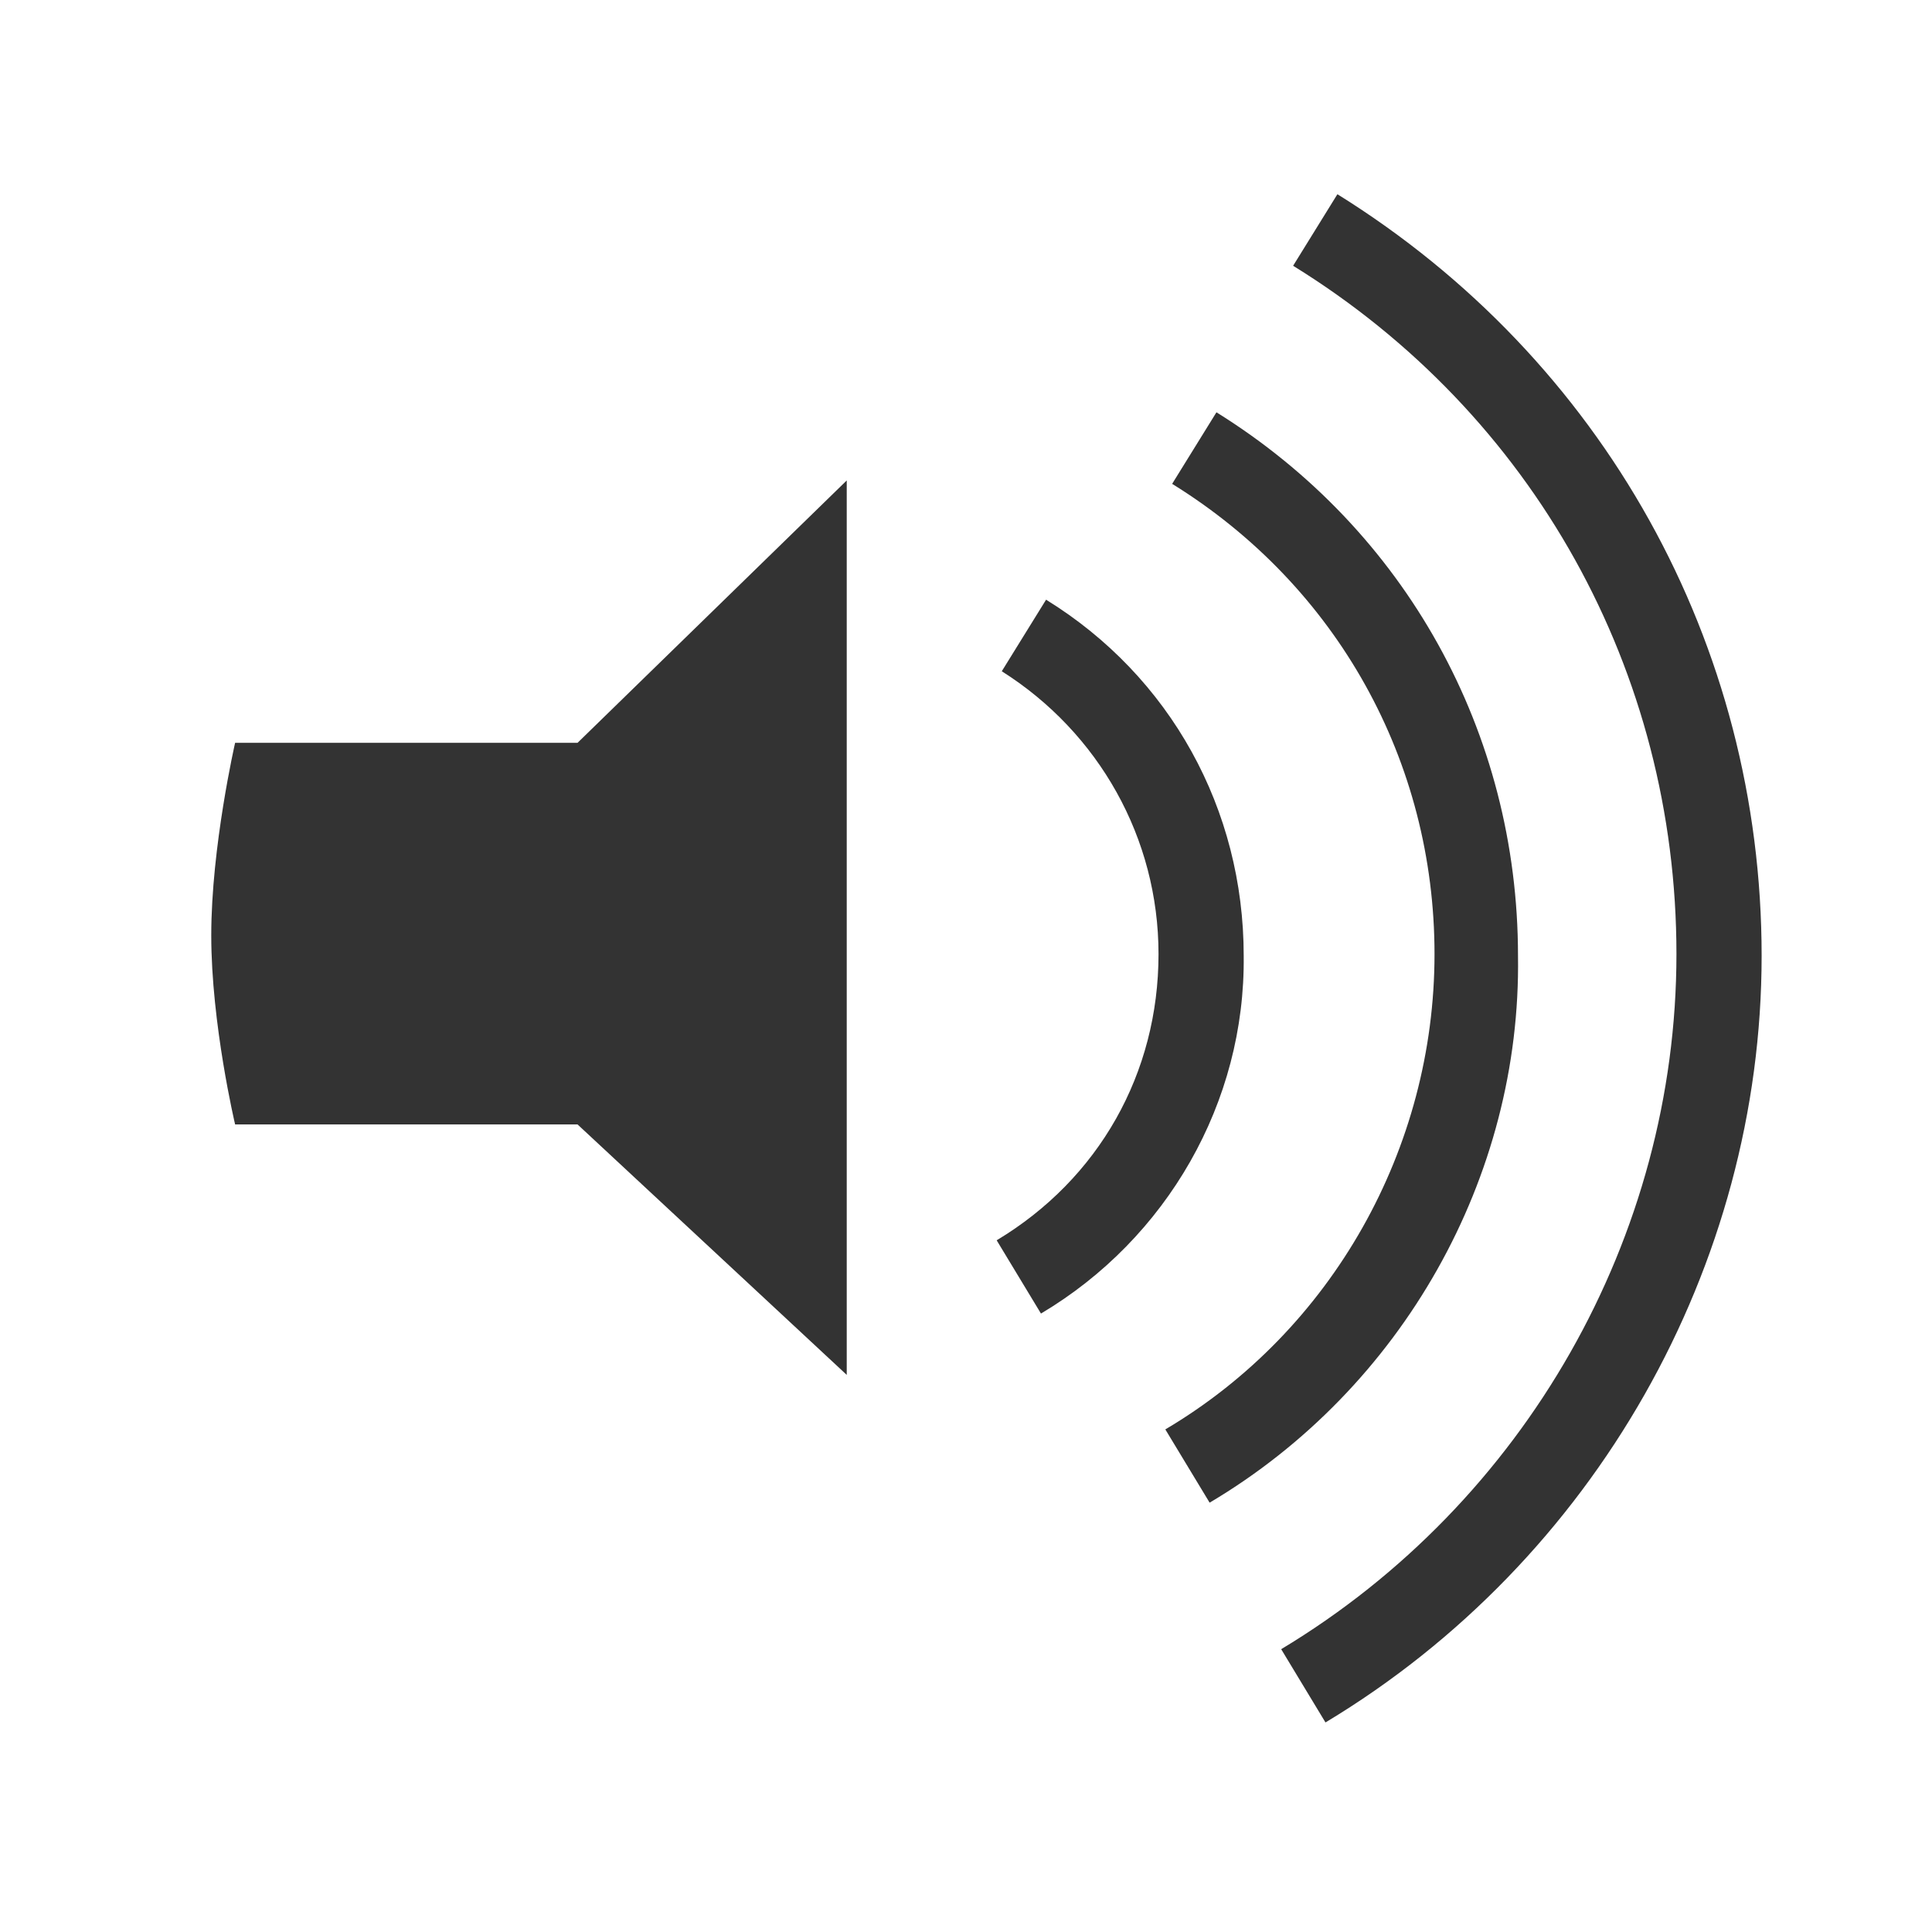
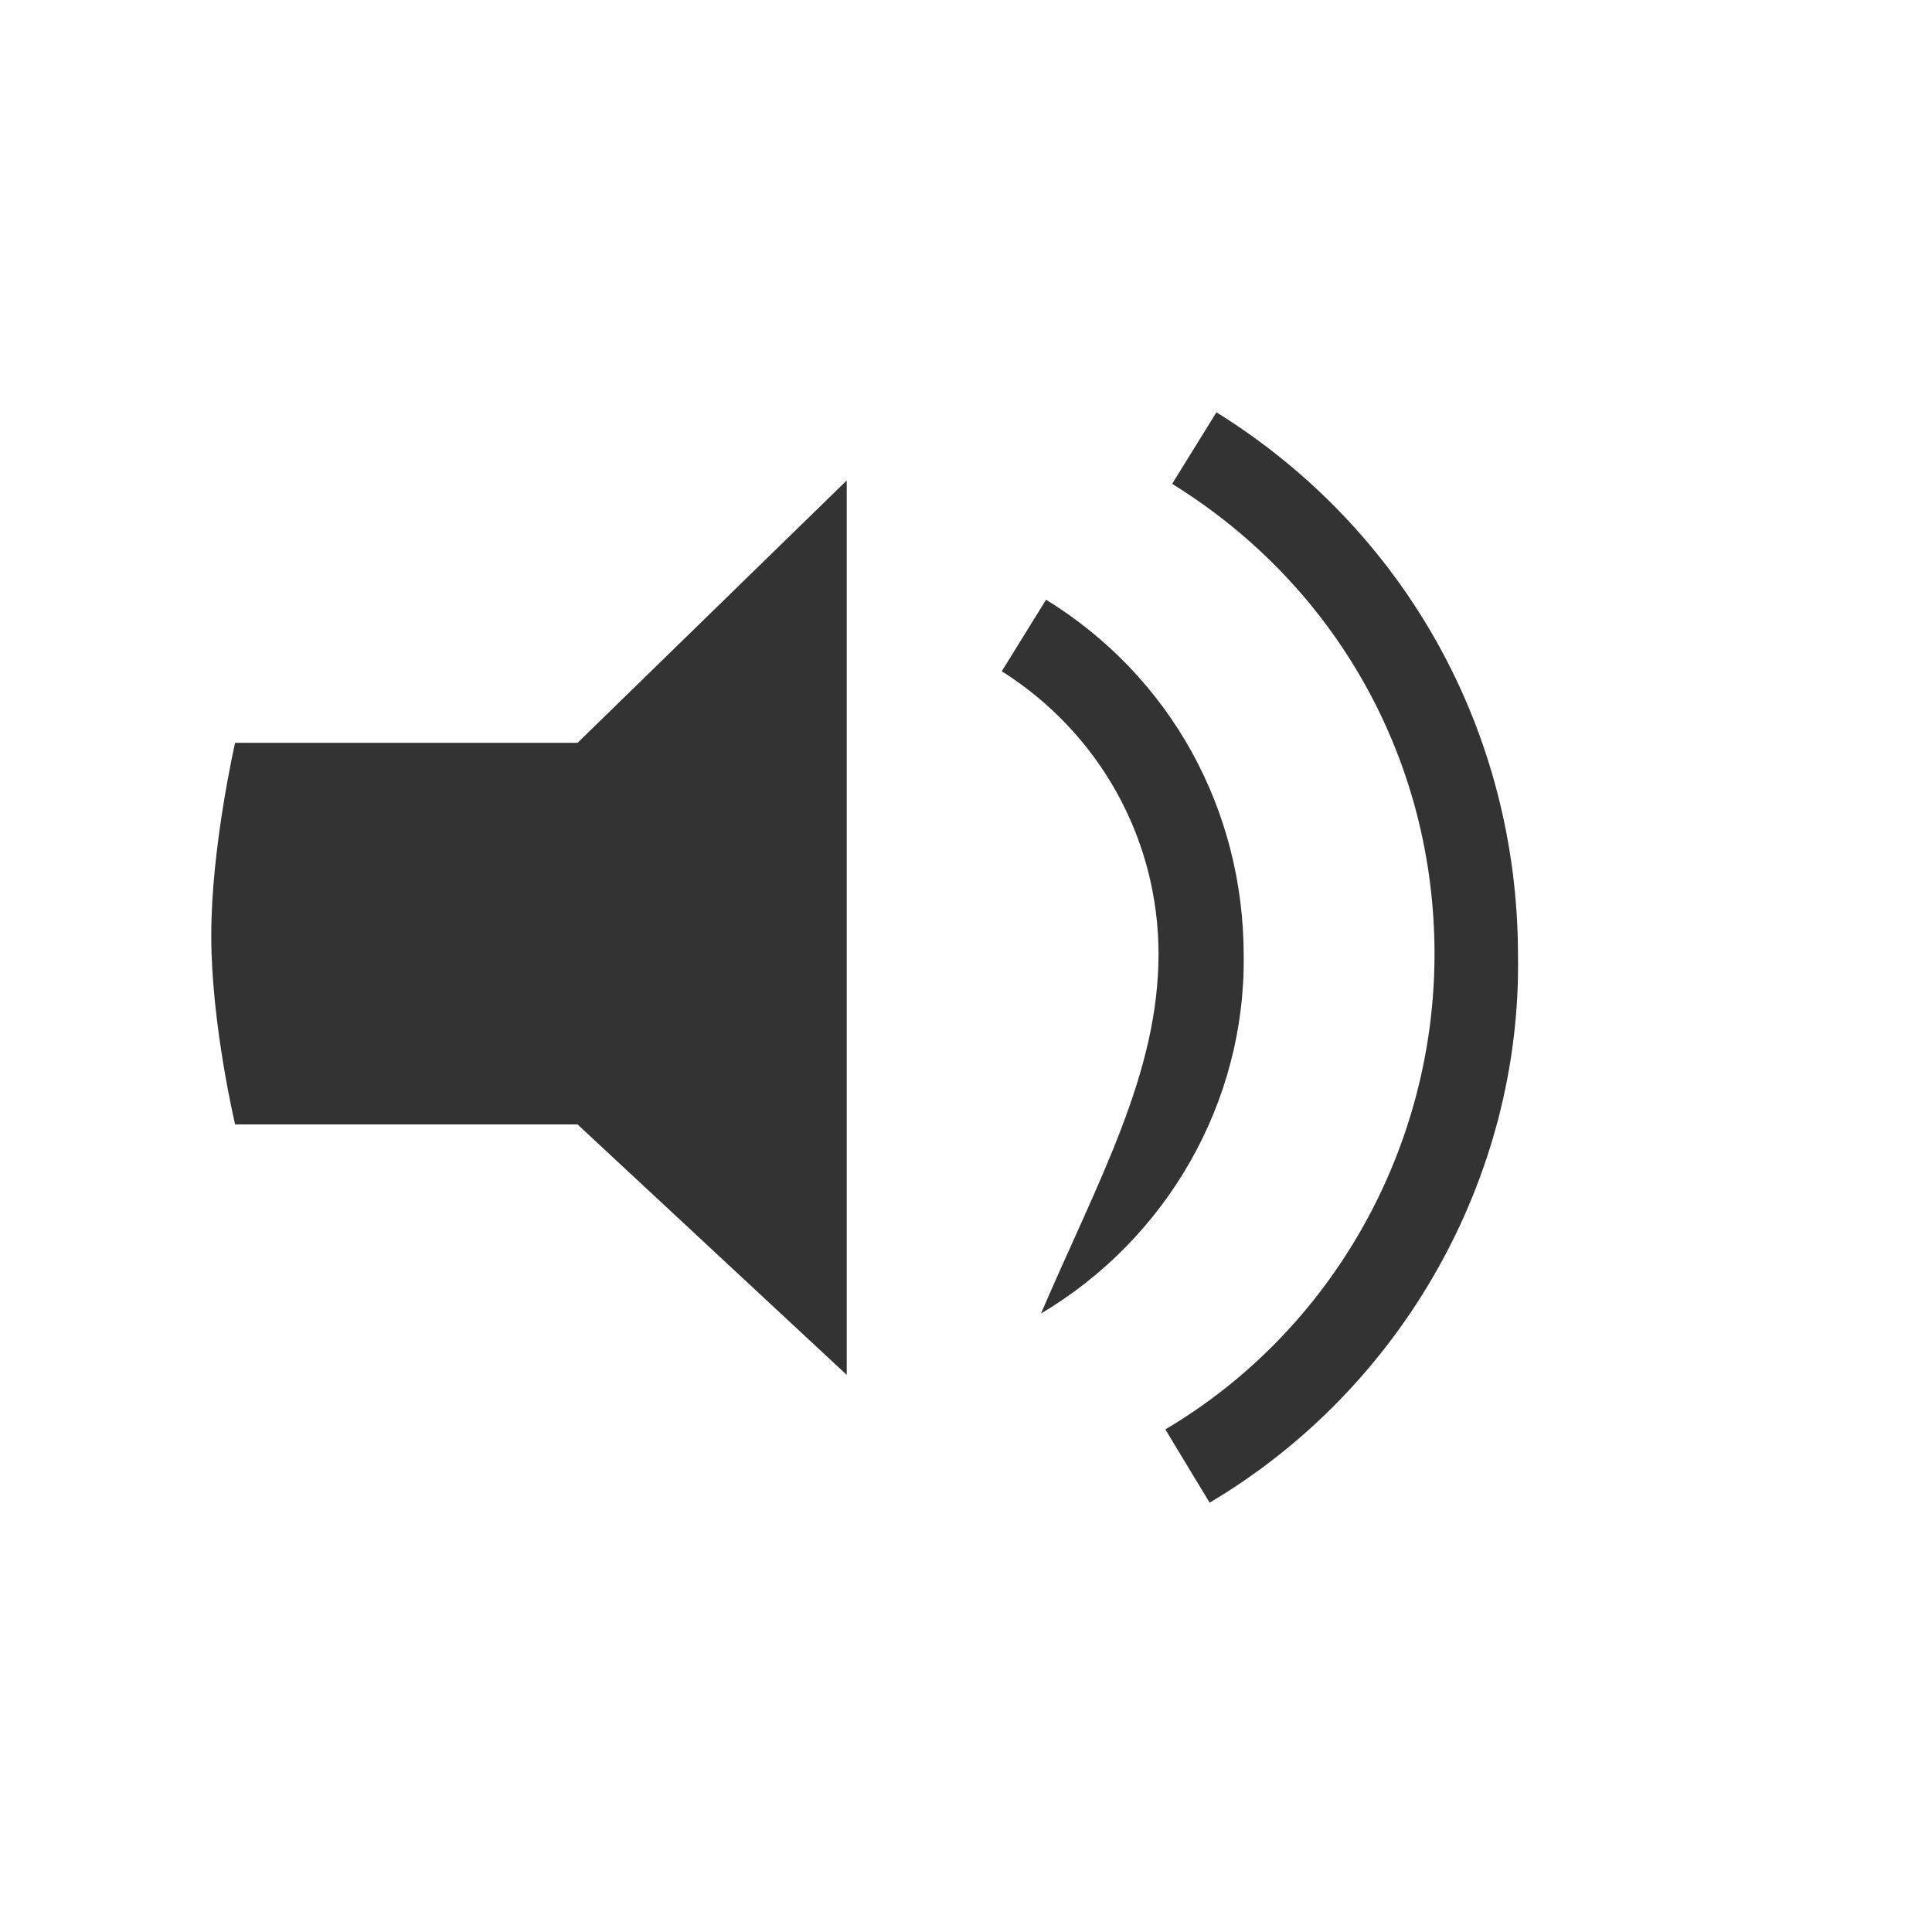
<svg xmlns="http://www.w3.org/2000/svg" id="Ebene_1" width="113.4" height="113.4" viewBox="0 0 113.4 113.4">
  <style>
        .st0{fill:#333}
    </style>
  <g id="Ebene_1_1_">
-     <path class="st0" d="M49.7 28.2L33.9 43.6H13.8s-1.4 6.1-1.4 11.3S13.8 66 13.8 66h20.1l15.8 14.7V28.2zm11.4 48.9l-2.6-4.3C64.5 69.2 68 63 68 56c0-6.8-3.5-13-9.2-16.6l2.6-4.2C68.7 39.7 73 47.5 73 56.1c.1 8.6-4.5 16.6-11.9 21z" />
+     <path class="st0" d="M49.7 28.2L33.9 43.6H13.8s-1.4 6.1-1.4 11.3S13.8 66 13.8 66h20.1l15.8 14.7V28.2zm11.4 48.9C64.5 69.2 68 63 68 56c0-6.8-3.5-13-9.2-16.6l2.6-4.2C68.7 39.7 73 47.5 73 56.1c.1 8.6-4.5 16.6-11.9 21z" />
    <path class="st0" d="M71 88.2l-2.6-4.3c9.8-5.8 15.8-16.5 15.8-27.9 0-11.3-5.7-21.6-15.4-27.6l2.6-4.2C82.5 31.1 89.1 43 89.1 56.1c.2 13-6.8 25.4-18.1 32.1z" />
-     <path class="st0" d="M77.8 101.1l-2.6-4.3C89.5 88.2 98.4 72.6 98.4 56S90 24.3 75.9 15.6l2.6-4.2c15.6 9.7 24.9 26.4 24.9 44.7 0 18.2-9.8 35.5-25.6 45z" />
  </g>
</svg>